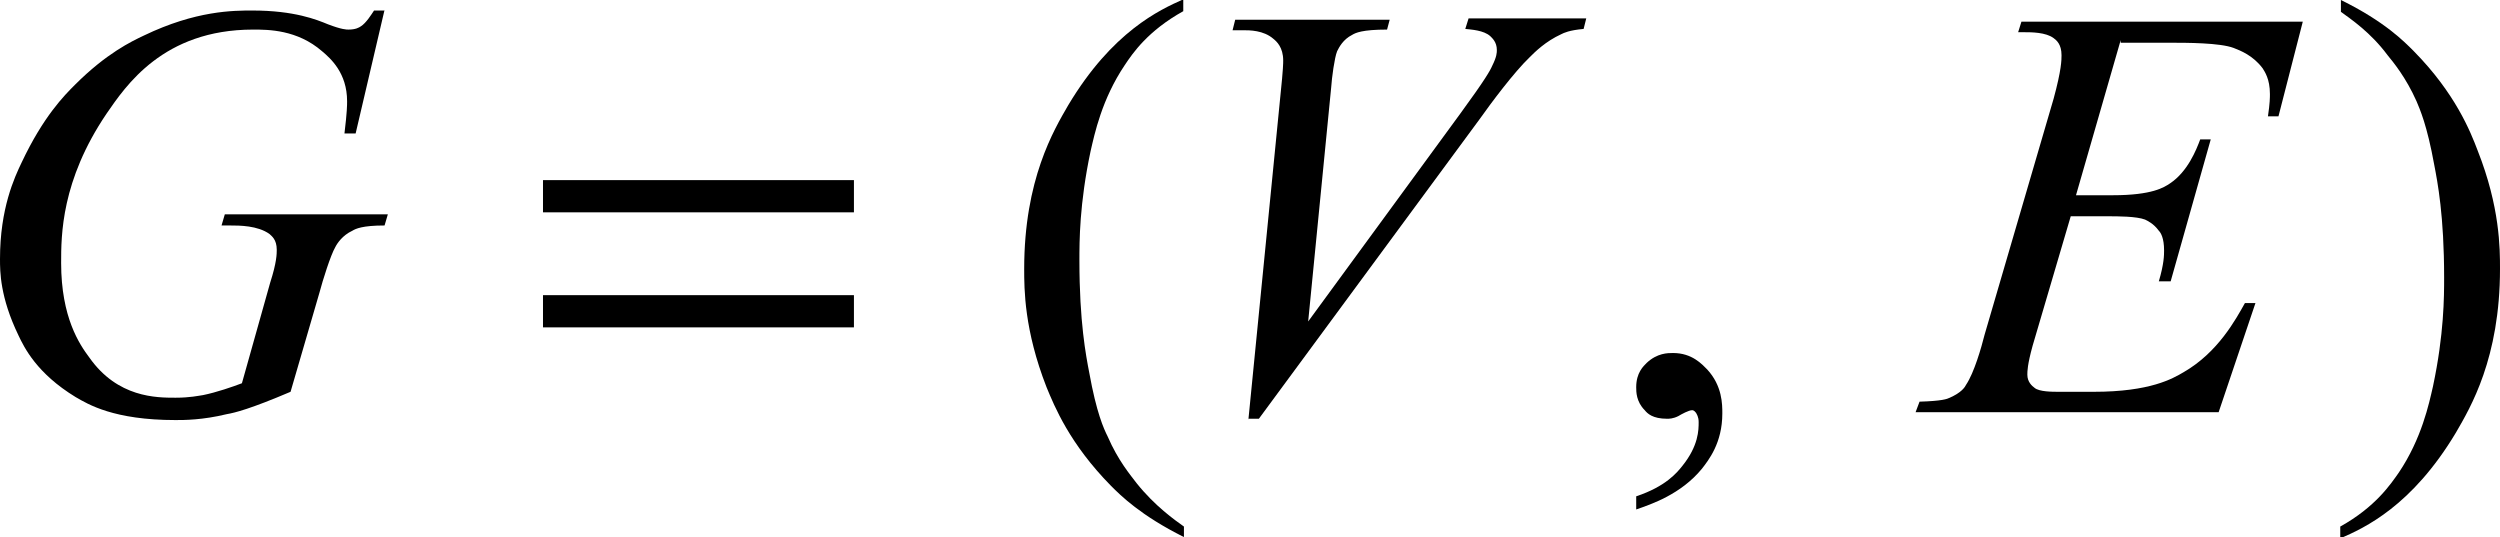
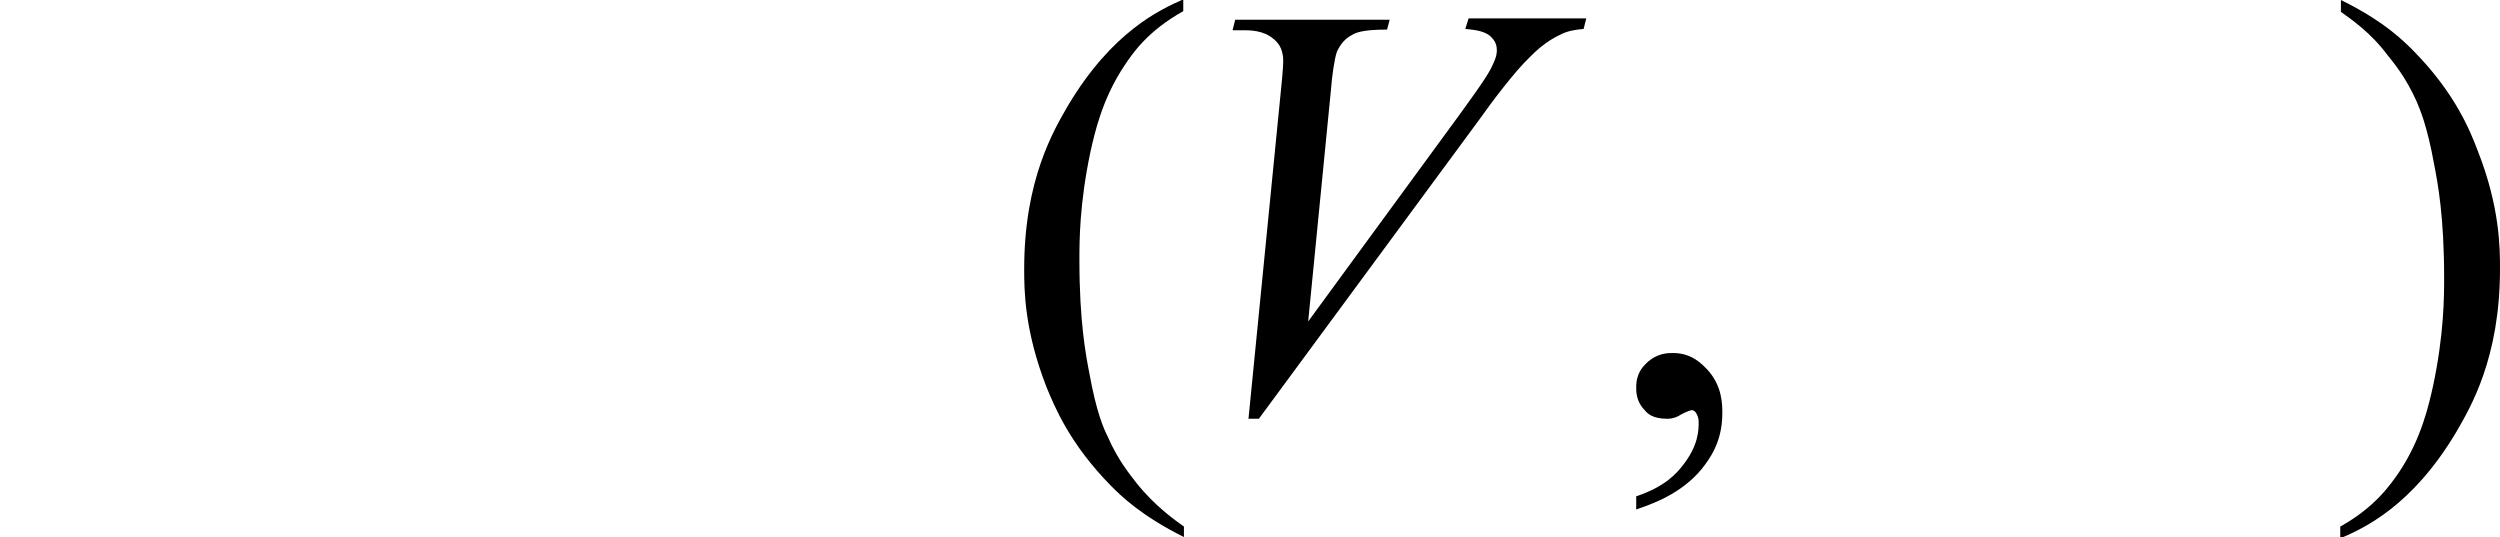
<svg xmlns="http://www.w3.org/2000/svg" version="1.1" id="レイヤー_1" x="0px" y="0px" viewBox="0 0 38.03 8.17" style="enable-background:new 0 0 38.03 8.17;" xml:space="preserve">
  <g>
-     <path d="M5.85,0.15L5.41,2.03H5.24C5.28,1.7,5.28,1.6,5.28,1.54c0-0.43-0.25-0.65-0.38-0.76C4.52,0.45,4.08,0.45,3.85,0.45   c-1.37,0-1.94,0.86-2.23,1.28C0.93,2.75,0.93,3.58,0.93,4c0,0.83,0.28,1.24,0.43,1.44c0.43,0.61,1.02,0.61,1.31,0.61   c0.22,0,0.35-0.03,0.42-0.04c0.2-0.04,0.46-0.13,0.59-0.18L4.11,4.3C4.21,3.99,4.21,3.86,4.21,3.8c0-0.16-0.08-0.21-0.11-0.24   c-0.18-0.13-0.46-0.13-0.6-0.13H3.37l0.05-0.17H5.9L5.85,3.43c-0.34,0-0.44,0.05-0.49,0.08C5.21,3.58,5.13,3.7,5.1,3.76   c-0.07,0.12-0.19,0.5-0.24,0.69L4.42,5.96C3.81,6.22,3.57,6.28,3.45,6.3C3.08,6.39,2.8,6.39,2.67,6.39c-0.94,0-1.33-0.24-1.52-0.35   C0.56,5.68,0.37,5.29,0.28,5.1C0,4.52,0,4.13,0,3.94C0,3.17,0.22,2.7,0.33,2.47c0.33-0.7,0.65-1.02,0.81-1.18   C1.62,0.81,2,0.63,2.19,0.54c0.79-0.38,1.36-0.38,1.65-0.38c0.64,0,0.98,0.14,1.15,0.21C5.2,0.45,5.27,0.45,5.3,0.45   c0.11,0,0.16-0.03,0.19-0.05c0.08-0.05,0.16-0.18,0.2-0.24H5.85z" />
    <path d="M18.99,6.39l0.49-4.96c0.04-0.38,0.04-0.47,0.04-0.51c0-0.2-0.1-0.29-0.15-0.33c-0.15-0.13-0.36-0.13-0.46-0.13h-0.16   l0.04-0.16h2.35L21.1,0.45c-0.38,0-0.48,0.05-0.53,0.08c-0.14,0.07-0.2,0.19-0.23,0.25c-0.04,0.1-0.08,0.4-0.09,0.55L19.9,4.89   l2.32-3.17C22.6,1.2,22.67,1.07,22.7,1c0.07-0.14,0.07-0.2,0.07-0.24c0-0.12-0.07-0.18-0.1-0.21c-0.1-0.09-0.29-0.1-0.38-0.11   l0.05-0.16h1.79l-0.04,0.16c-0.22,0.02-0.3,0.06-0.34,0.08c-0.24,0.11-0.4,0.27-0.48,0.35c-0.24,0.23-0.59,0.7-0.76,0.94   l-3.36,4.56H18.99z" />
-     <path d="M32.26,0.61l-0.68,2.36h0.56c0.6,0,0.78-0.12,0.87-0.18c0.27-0.18,0.4-0.51,0.46-0.67h0.16l-0.61,2.16h-0.18   c0.08-0.27,0.08-0.4,0.08-0.47c0-0.19-0.05-0.27-0.08-0.3c-0.08-0.11-0.17-0.15-0.21-0.17c-0.13-0.05-0.42-0.05-0.56-0.05H31.5   l-0.58,1.97c-0.08,0.29-0.08,0.39-0.08,0.44c0,0.11,0.07,0.17,0.11,0.2c0.07,0.06,0.27,0.06,0.37,0.06h0.53   c0.86,0,1.2-0.2,1.37-0.3c0.52-0.3,0.79-0.8,0.93-1.05h0.16l-0.56,1.66h-4.61l0.06-0.16c0.34-0.01,0.42-0.04,0.46-0.06   c0.18-0.08,0.23-0.16,0.25-0.2c0.12-0.18,0.23-0.56,0.28-0.76l1.05-3.59c0.12-0.44,0.12-0.59,0.12-0.66c0-0.17-0.08-0.23-0.12-0.26   c-0.12-0.09-0.34-0.09-0.45-0.09H30.7l0.05-0.16h4.28l-0.37,1.44H34.5c0.03-0.2,0.03-0.29,0.03-0.34c0-0.23-0.08-0.34-0.11-0.39   c-0.15-0.2-0.34-0.27-0.44-0.31c-0.21-0.08-0.72-0.08-0.97-0.08H32.26z" />
-     <path d="M12.99,4.49H8.26v0.49h4.73V4.49z M12.99,2.74H8.26v0.49h4.73V2.74z" />
    <path d="M18.01,8.01v0.16c-0.66-0.33-0.96-0.63-1.11-0.78c-0.63-0.64-0.86-1.21-0.98-1.5c-0.34-0.87-0.34-1.49-0.34-1.8   c0-1.36,0.45-2.11,0.67-2.49c0.67-1.12,1.39-1.45,1.75-1.61v0.18c-0.54,0.3-0.77,0.64-0.89,0.82c-0.35,0.52-0.46,1.05-0.52,1.31   c-0.17,0.8-0.17,1.37-0.17,1.66c0,0.94,0.1,1.45,0.15,1.71c0.11,0.61,0.22,0.85,0.28,0.97c0.16,0.37,0.35,0.59,0.44,0.71   C17.57,7.7,17.87,7.91,18.01,8.01z" />
    <path d="M24.89,7.75V7.55c0.45-0.15,0.62-0.36,0.7-0.46c0.25-0.31,0.25-0.55,0.25-0.67c0-0.08-0.03-0.12-0.04-0.14   c-0.03-0.04-0.05-0.04-0.06-0.04c-0.05,0-0.16,0.06-0.21,0.09c-0.08,0.04-0.14,0.04-0.17,0.04c-0.22,0-0.3-0.08-0.34-0.13   c-0.13-0.13-0.13-0.28-0.13-0.35c0-0.22,0.11-0.32,0.16-0.37c0.16-0.15,0.32-0.15,0.4-0.15c0.29,0,0.44,0.17,0.52,0.25   c0.23,0.25,0.23,0.53,0.23,0.67c0,0.45-0.21,0.71-0.31,0.84C25.57,7.52,25.12,7.67,24.89,7.75z" />
    <path d="M35.61,0.18V0c0.67,0.33,0.96,0.63,1.11,0.78c0.63,0.64,0.86,1.22,0.97,1.51c0.34,0.86,0.34,1.49,0.34,1.8   c0,1.36-0.45,2.11-0.67,2.49c-0.67,1.12-1.39,1.45-1.76,1.61V8.01c0.54-0.3,0.77-0.65,0.89-0.82c0.35-0.52,0.46-1.05,0.52-1.31   c0.17-0.8,0.17-1.37,0.17-1.66c0-0.94-0.1-1.45-0.15-1.71c-0.11-0.61-0.22-0.85-0.27-0.97c-0.16-0.36-0.35-0.59-0.44-0.7   C36.06,0.49,35.76,0.29,35.61,0.18z" />
  </g>
</svg>